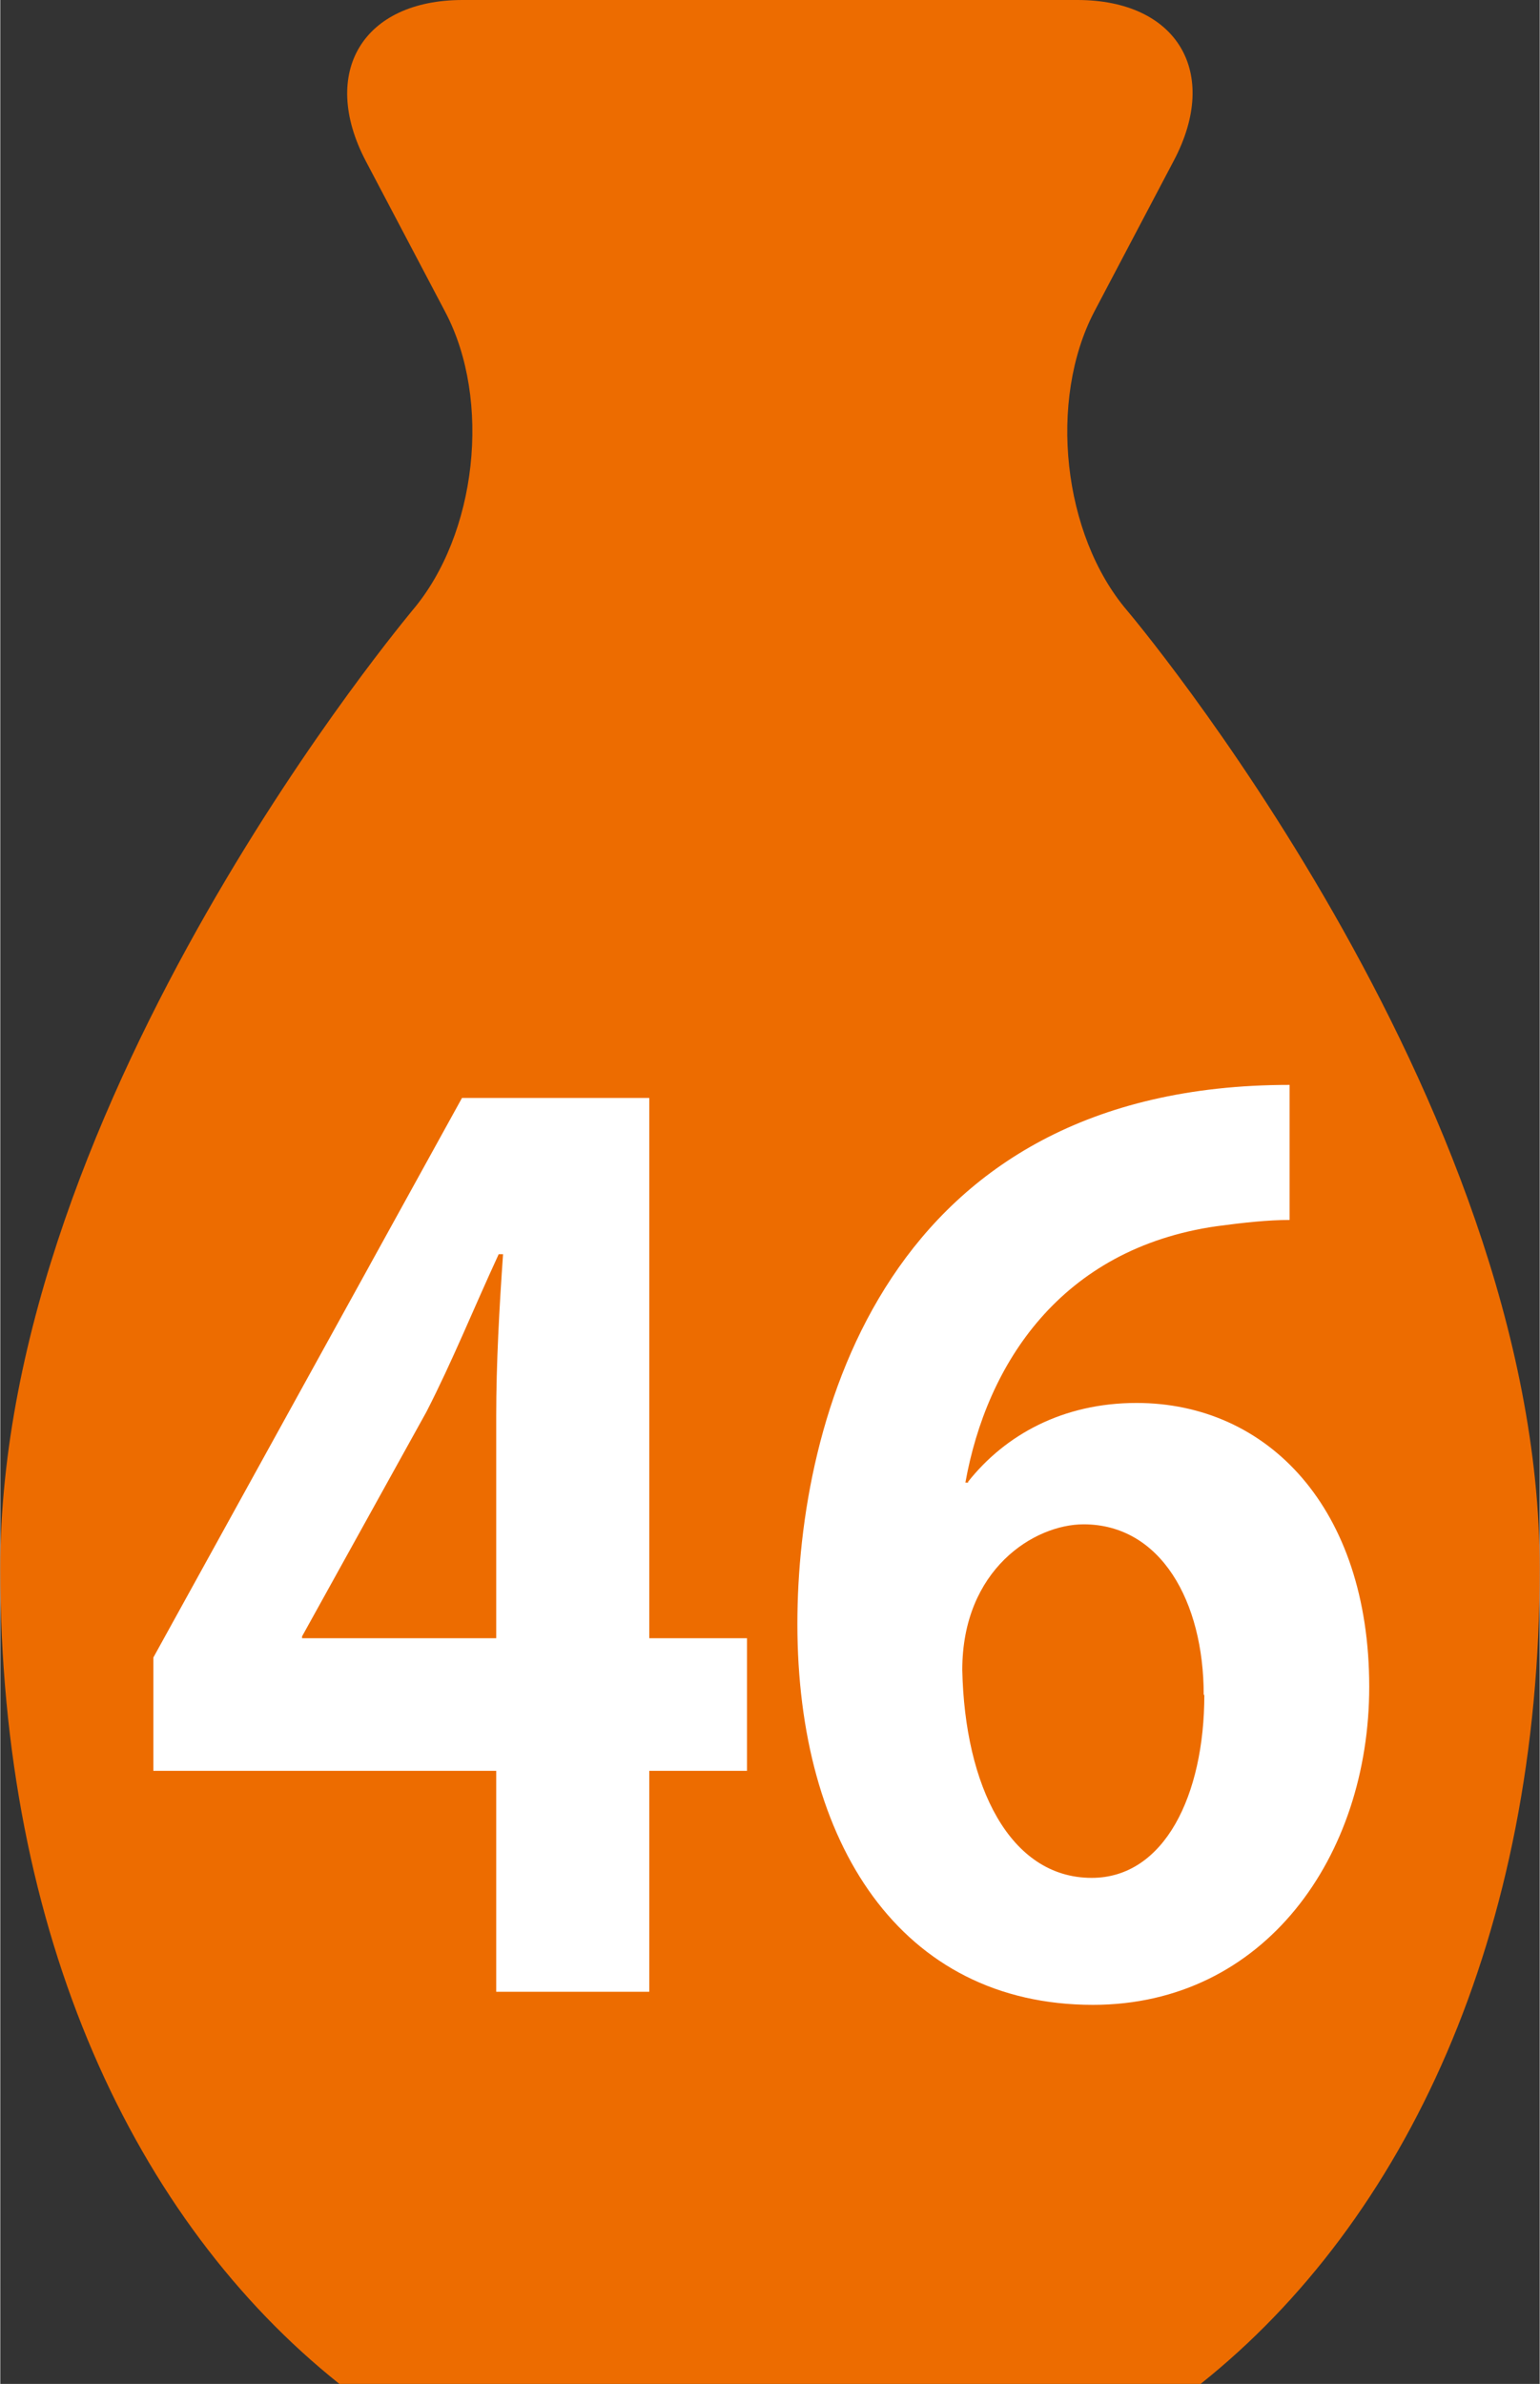
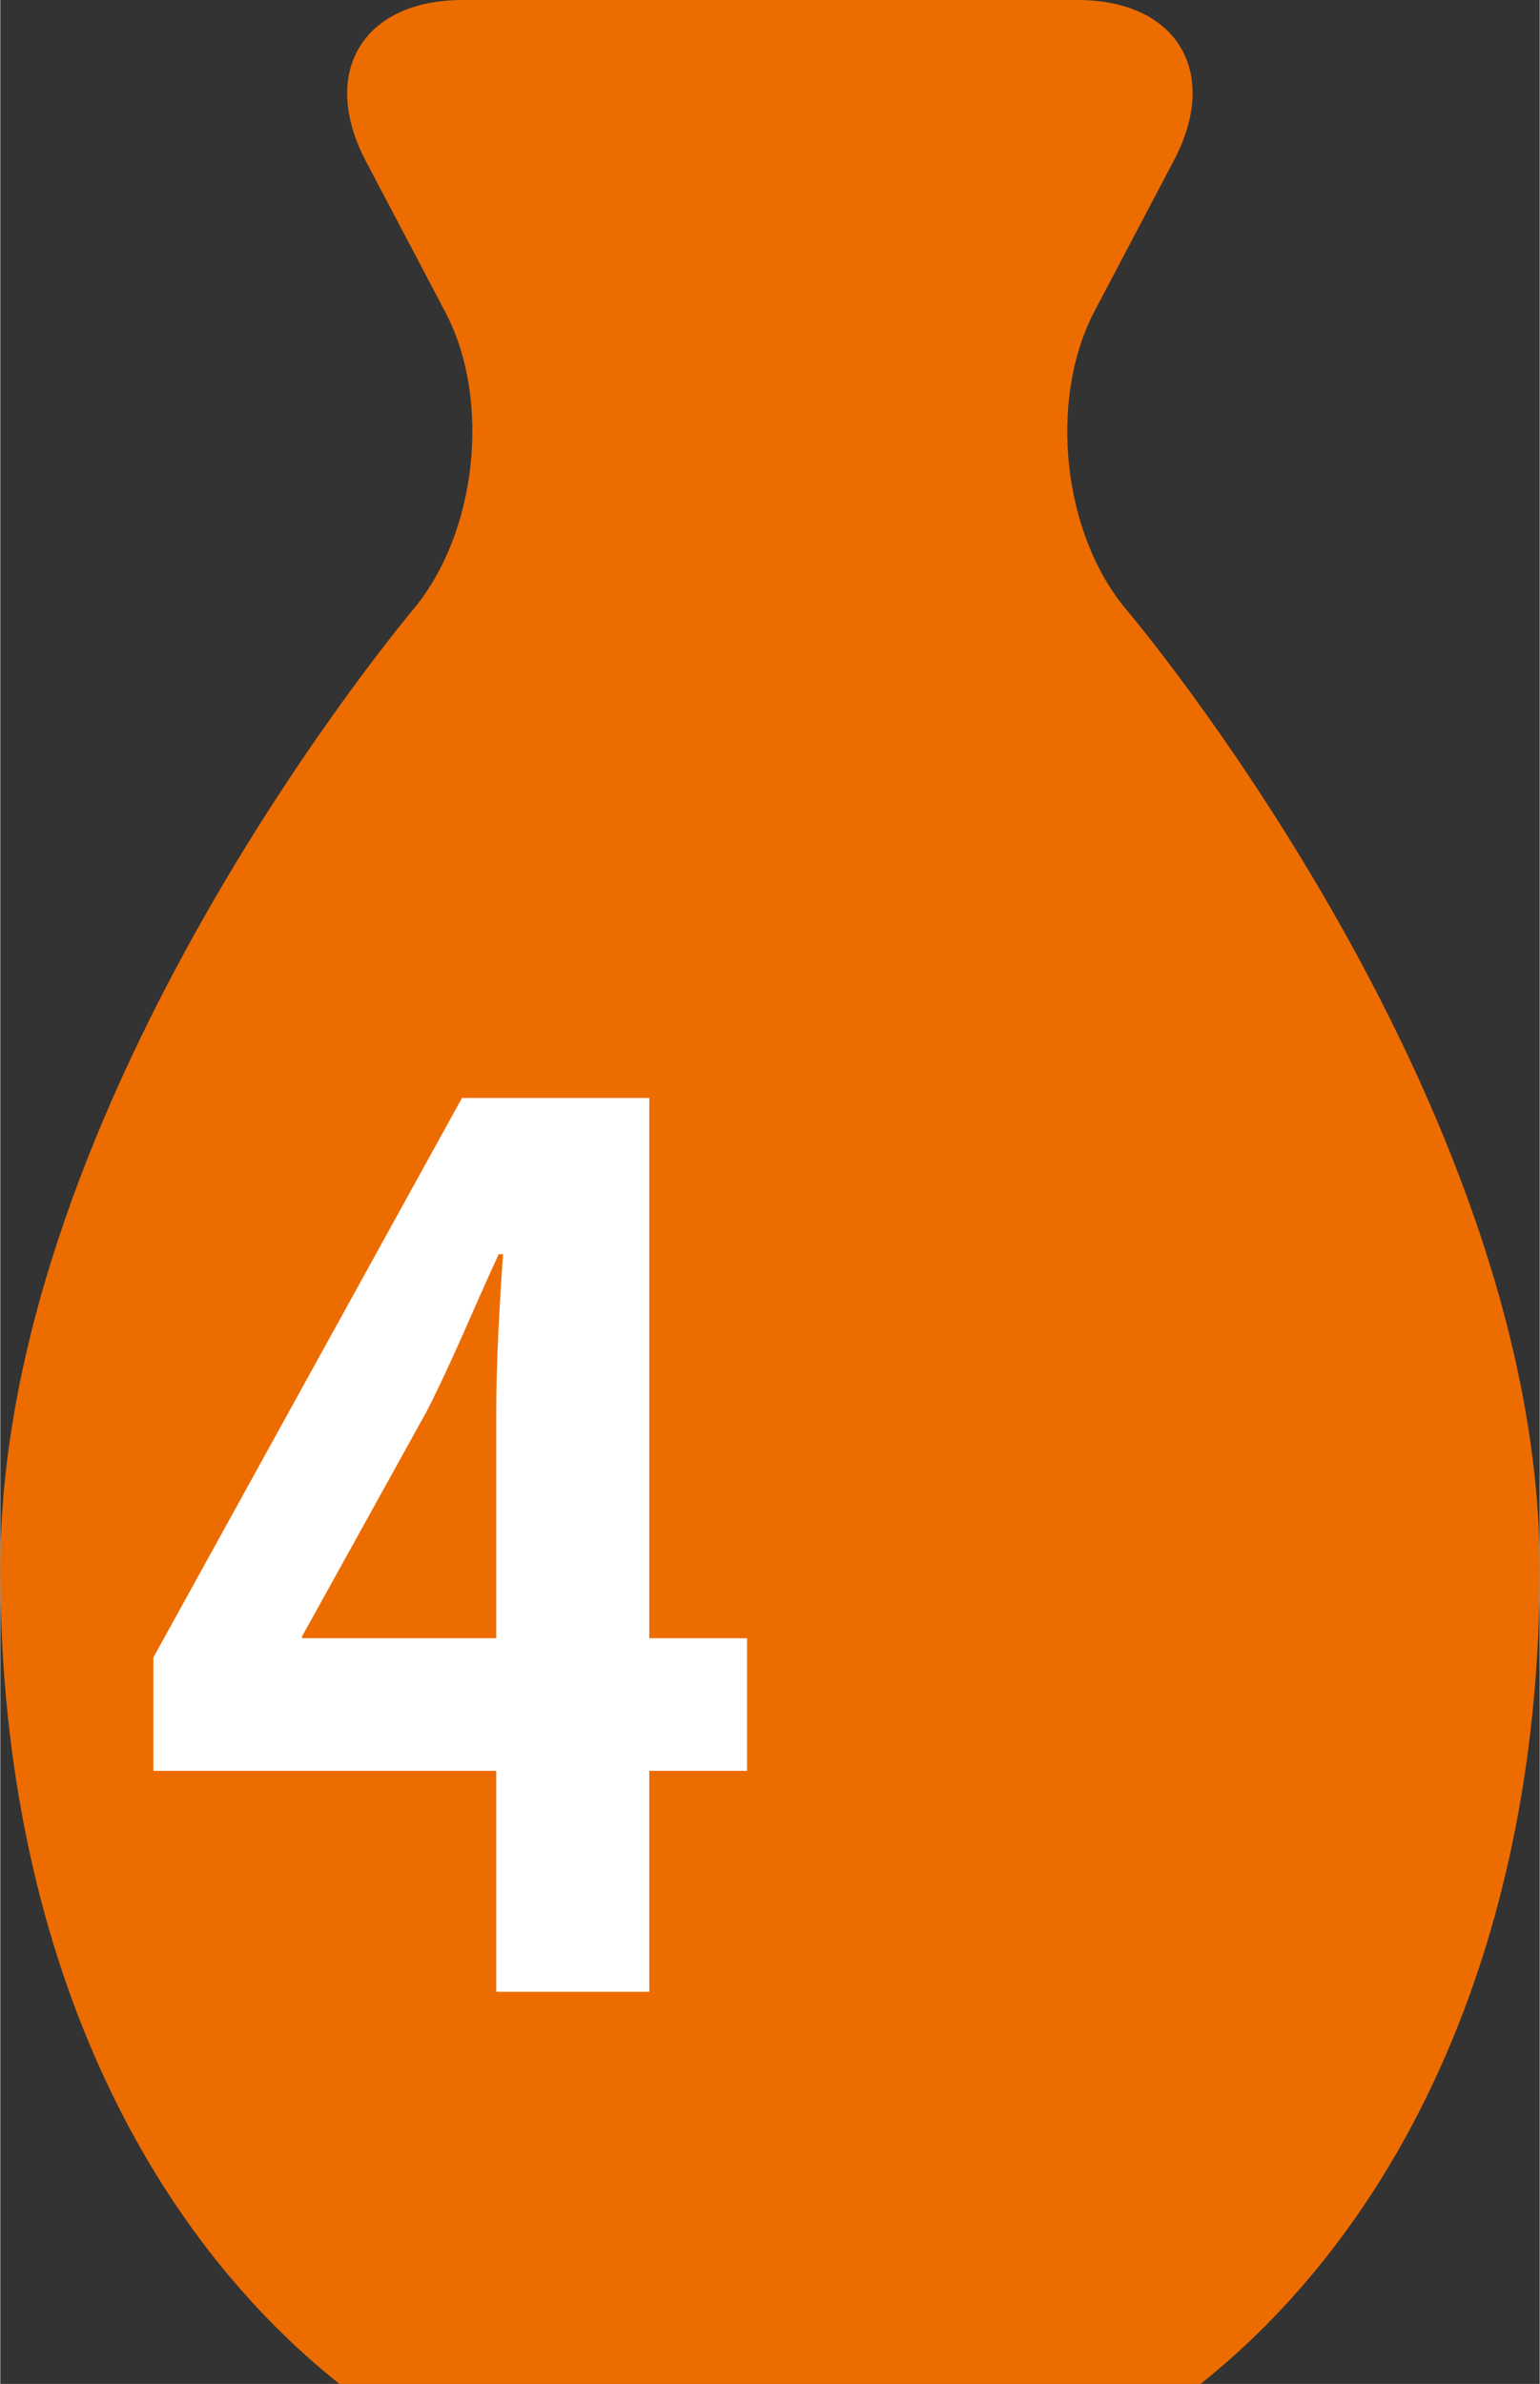
<svg xmlns="http://www.w3.org/2000/svg" id="_レイヤー_2" width="8.73mm" height="13.51mm" viewBox="0 0 24.74 38.3">
  <rect x="0" y="0" width="24.74" height="38.3" fill="#333333" stroke="none" />
  <g id="text">
    <path d="M0,25.2c0,5.89,2.16,10.48,5.45,13.1h13.84c3.29-2.62,5.45-7.21,5.45-13.1,0-7.57-6.63-15.39-6.63-15.39-1.04-1.22-1.27-3.38-.53-4.8l1.28-2.43C19.61,1.16,18.91,0,17.31,0H7.43c-1.6,0-2.3,1.16-1.56,2.58l1.28,2.43c.75,1.42.51,3.58-.53,4.8C6.63,9.81,0,17.63,0,25.2Z" fill="#ed6c00" />
    <path d="M10.44,32h-2.47v-3.55H2.46v-1.82l4.96-8.99h3.01v8.68h1.57v2.13h-1.57v3.55ZM4.85,26.32h3.12v-3.57c0-.84.05-1.75.11-2.6h-.07c-.42.91-.74,1.71-1.16,2.53l-2,3.61v.04Z" fill="#fff" />
-     <path d="M15.55,23.81c.6-.76,1.53-1.27,2.71-1.27,2.11,0,3.74,1.69,3.74,4.56,0,2.72-1.68,5.11-4.44,5.11-3.09,0-4.75-2.6-4.75-6.12,0-3.29,1.41-8.66,7.91-8.66v2.17c-.34,0-.72.04-1.17.1-2.51.36-3.7,2.22-4.04,4.12h.05ZM19.34,27.23c0-1.5-.69-2.74-1.93-2.74-.79,0-1.95.72-1.95,2.34.04,1.86.76,3.34,2.08,3.34,1.17,0,1.81-1.33,1.81-2.94Z" fill="#fff" />
  </g>
</svg>